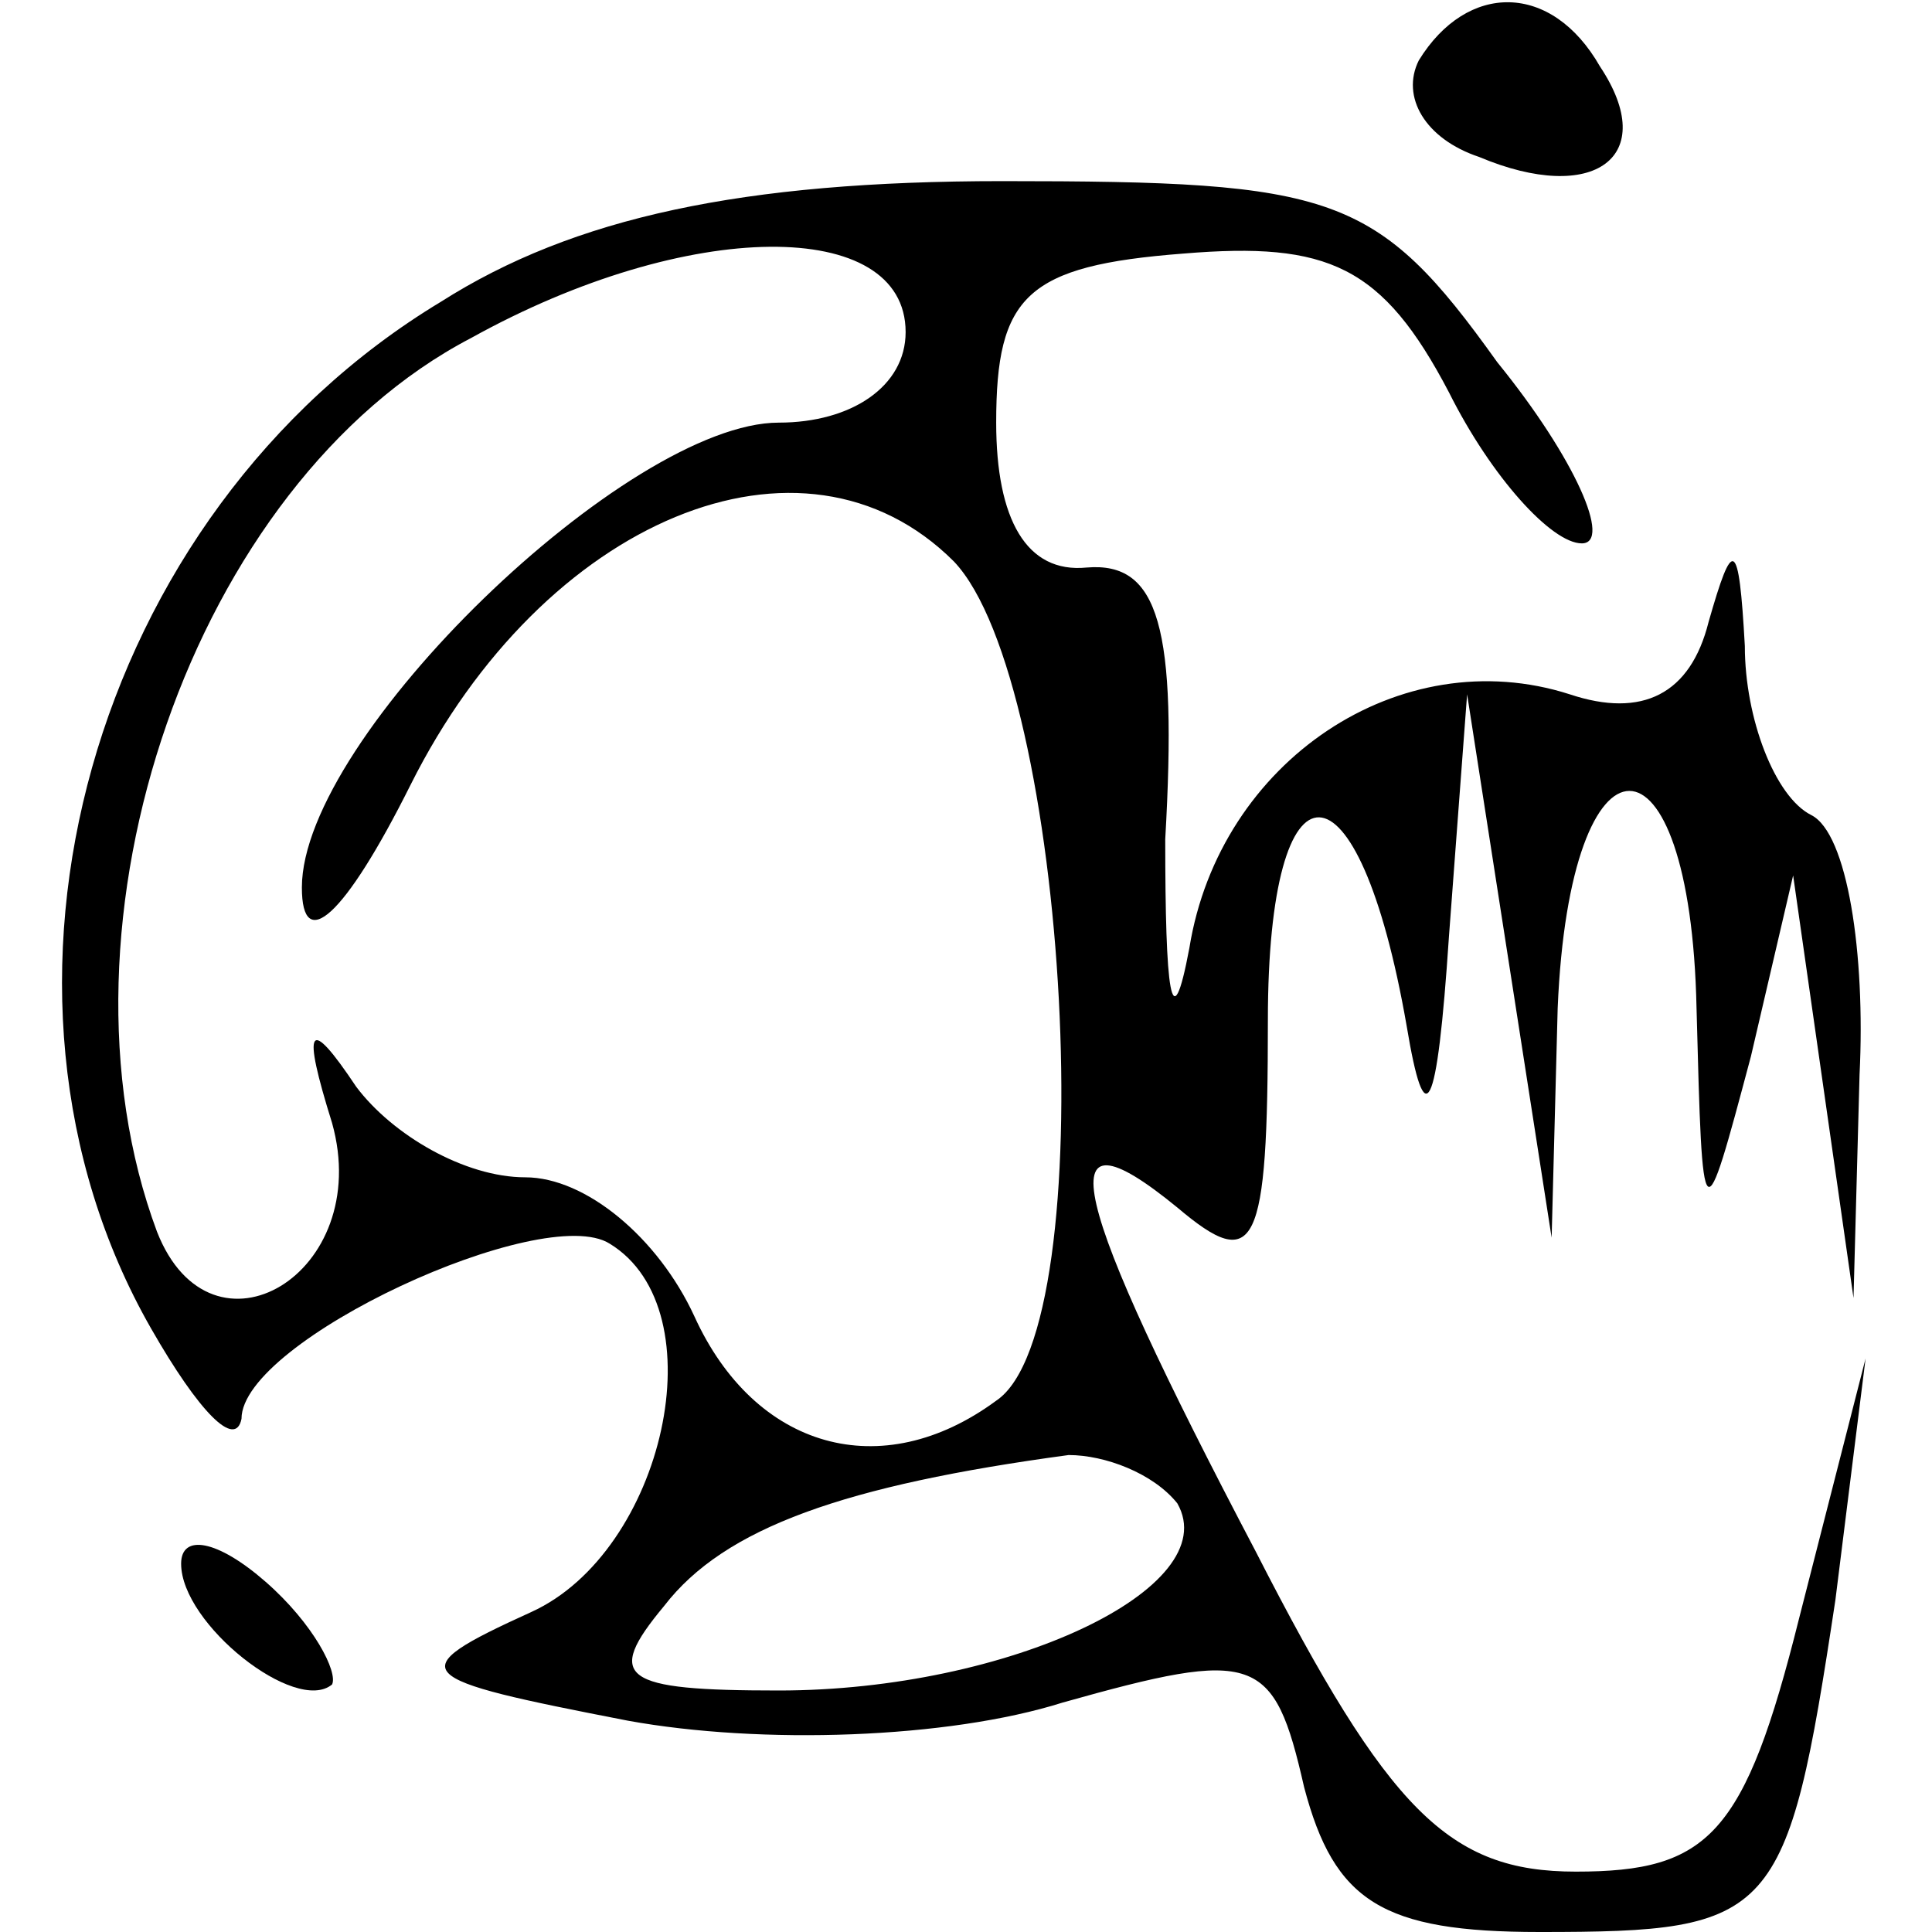
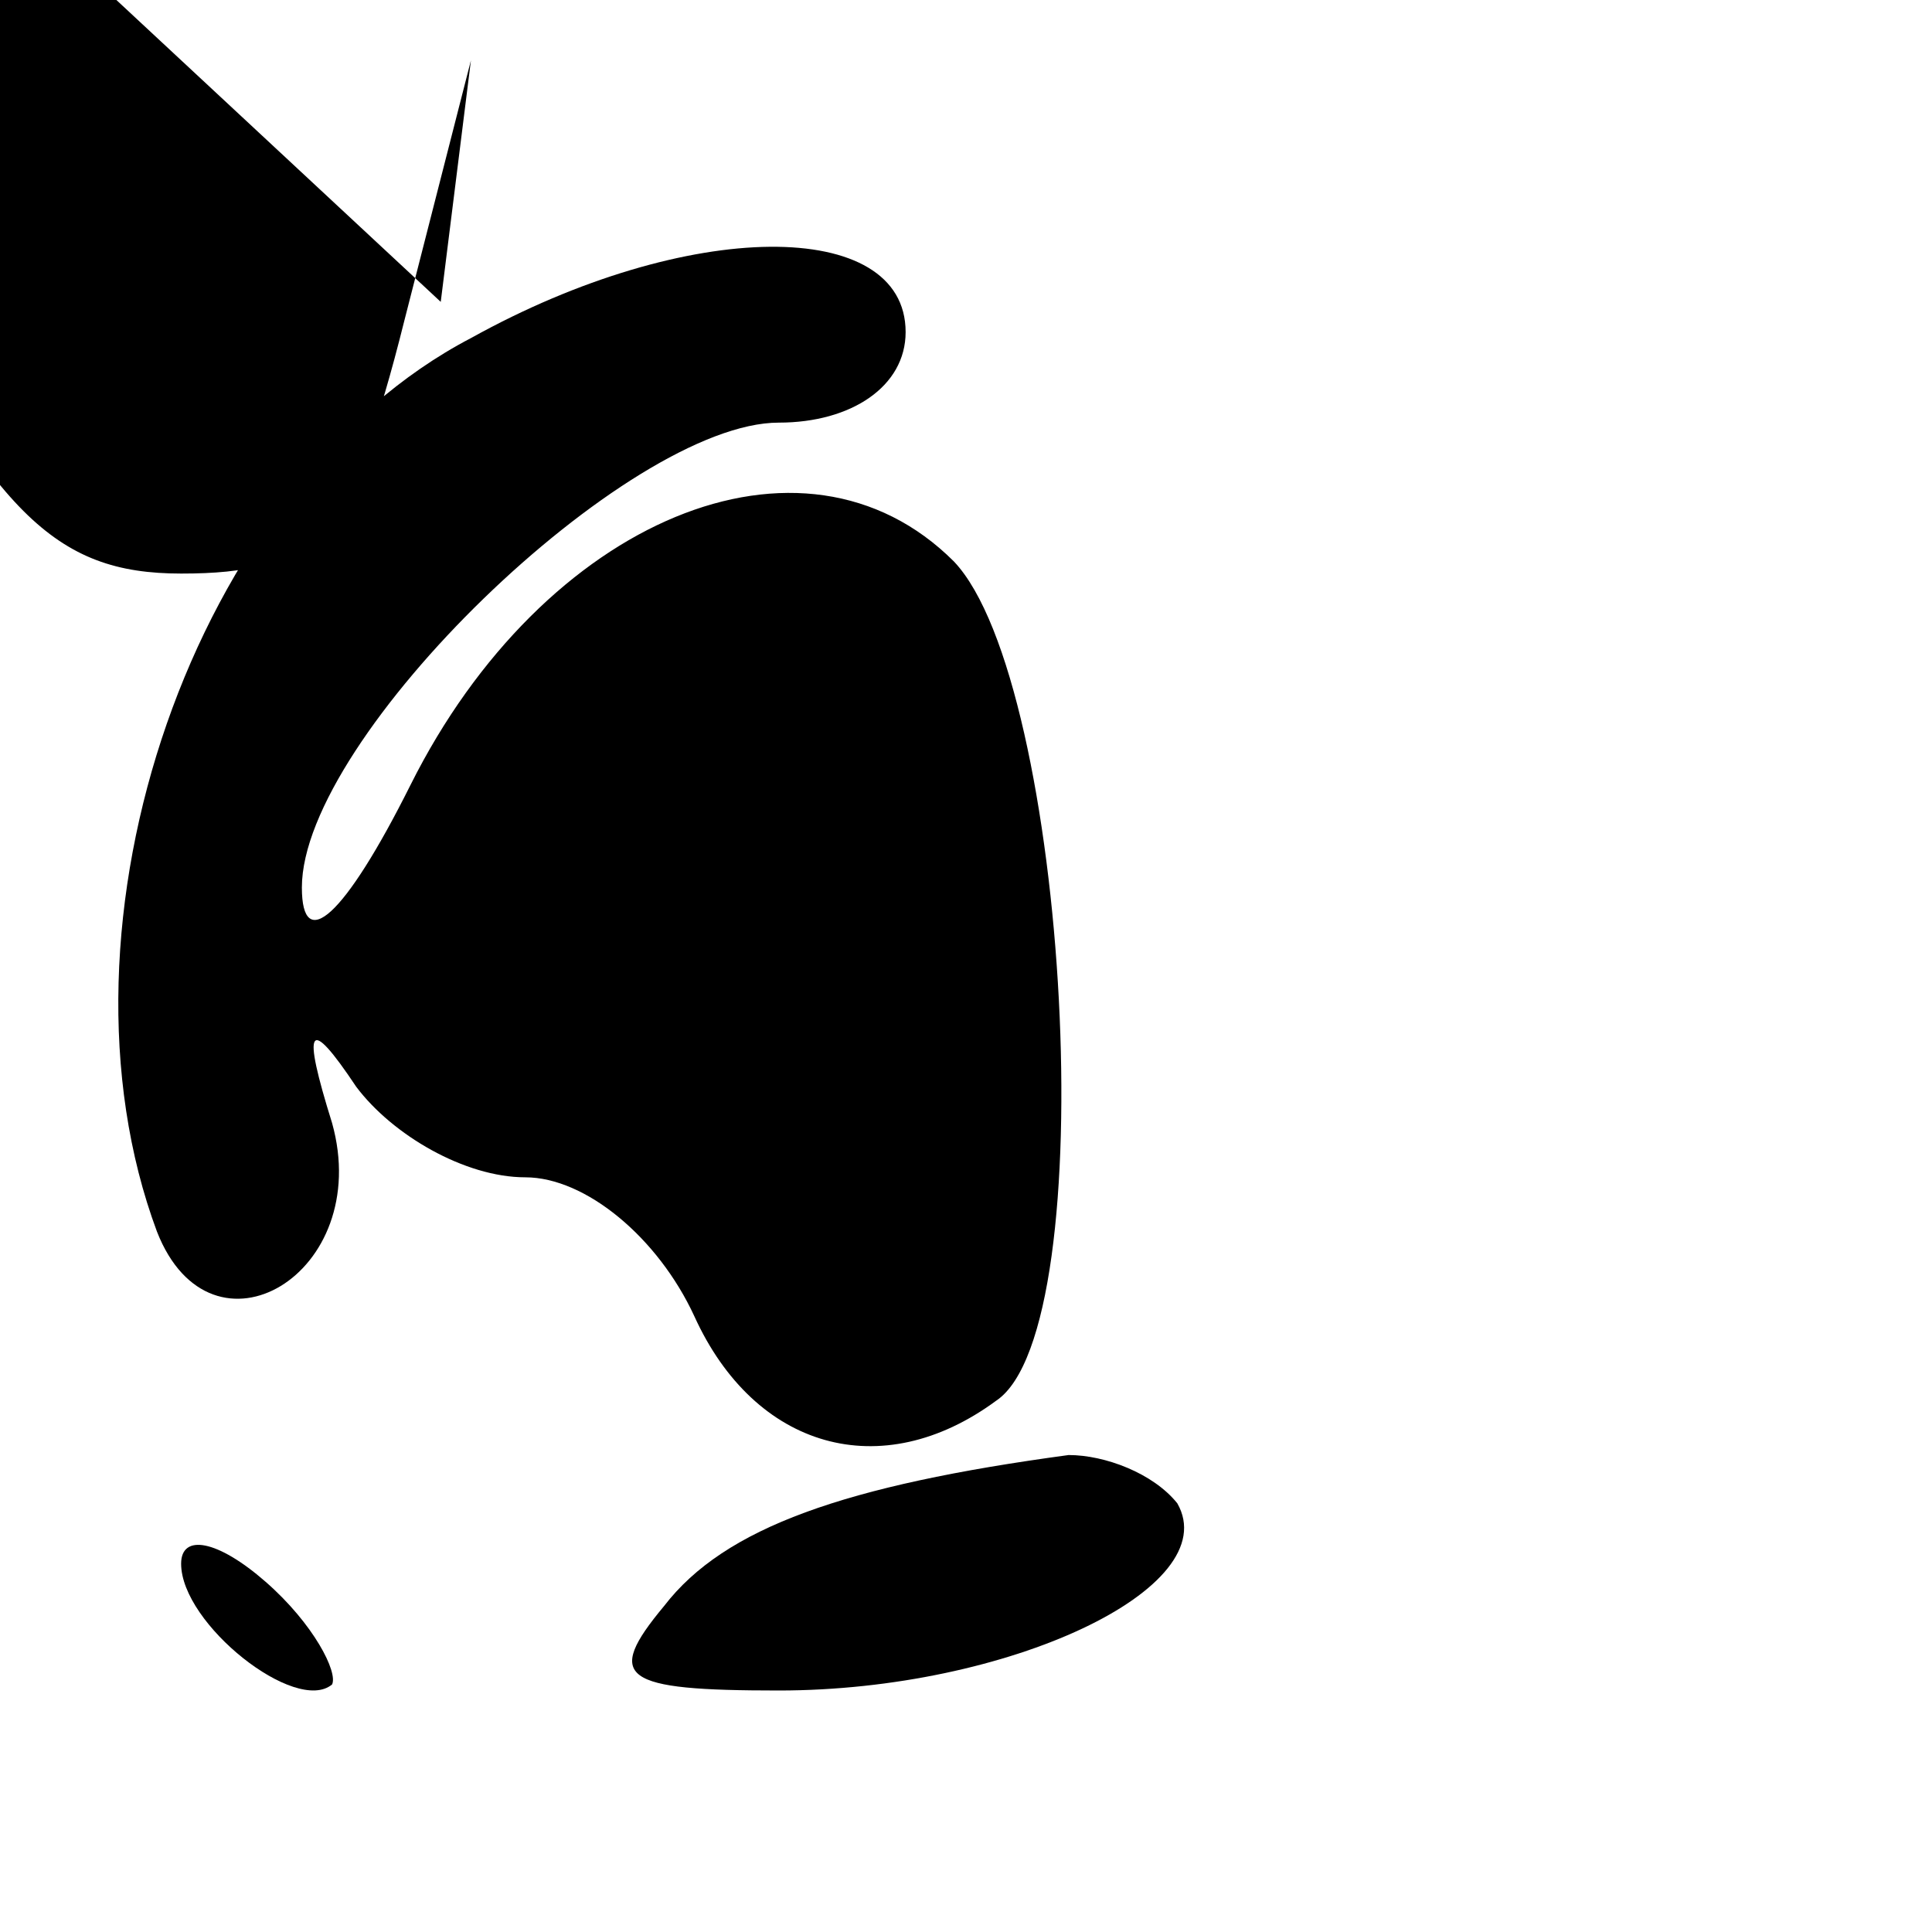
<svg xmlns="http://www.w3.org/2000/svg" version="1.0" width="32pt" height="32pt" viewBox="0 0 32 32" preserveAspectRatio="xMidYMid meet">
  <g transform="translate(0,32) scale(0.1,-0.1)" fill="#000000" stroke="none">
-     <path d="M235 310 c-3 -6 1 -13 10 -16 19 -8 30 0 20 15 -8 14 -22 14 -30 1z" />
-     <path d="M73 270 c-58 -35 -80 -114 -48 -170 8 -14 14 -20 15 -15 0 13 50 36 61 29 18 -11 9 -51 -13 -61 -22 -10 -20 -11 16 -18 22 -4 53 -3 72 3 32 9 35 8 40 -14 5 -19 13 -24 39 -24 39 0 41 2 49 55 l5 40 -11 -43 c-9 -36 -15 -42 -37 -42 -21 0 -31 10 -53 53 -31 59 -35 75 -13 57 13 -11 15 -7 15 31 0 45 15 45 23 -1 3 -18 5 -15 7 15 l3 40 7 -45 7 -45 1 38 c2 48 22 48 23 0 1 -38 1 -38 9 -8 l7 30 5 -35 5 -35 1 37 c1 20 -2 40 -8 43 -6 3 -11 16 -11 28 -1 18 -2 18 -6 4 -3 -12 -11 -16 -23 -12 -28 9 -58 -11 -63 -42 -3 -16 -4 -7 -4 18 2 35 -1 46 -13 45 -10 -1 -15 8 -15 24 0 21 5 26 31 28 24 2 33 -2 44 -23 7 -14 17 -25 22 -25 5 0 -1 14 -14 30 -20 28 -27 30 -82 30 -43 0 -71 -6 -93 -20z m77 -5 c0 -9 -9 -15 -21 -15 -25 0 -79 -52 -79 -77 0 -11 7 -5 18 17 22 44 65 62 90 37 19 -20 25 -127 7 -139 -19 -14 -40 -8 -50 14 -6 13 -18 23 -28 23 -10 0 -22 7 -28 15 -8 12 -9 10 -4 -6 7 -25 -20 -41 -29 -18 -19 51 6 124 52 148 36 20 72 20 72 1z m45 -194 c8 -14 -28 -31 -66 -31 -26 0 -29 2 -19 14 10 13 30 20 67 25 6 0 14 -3 18 -8z" />
+     <path d="M73 270 l5 40 -11 -43 c-9 -36 -15 -42 -37 -42 -21 0 -31 10 -53 53 -31 59 -35 75 -13 57 13 -11 15 -7 15 31 0 45 15 45 23 -1 3 -18 5 -15 7 15 l3 40 7 -45 7 -45 1 38 c2 48 22 48 23 0 1 -38 1 -38 9 -8 l7 30 5 -35 5 -35 1 37 c1 20 -2 40 -8 43 -6 3 -11 16 -11 28 -1 18 -2 18 -6 4 -3 -12 -11 -16 -23 -12 -28 9 -58 -11 -63 -42 -3 -16 -4 -7 -4 18 2 35 -1 46 -13 45 -10 -1 -15 8 -15 24 0 21 5 26 31 28 24 2 33 -2 44 -23 7 -14 17 -25 22 -25 5 0 -1 14 -14 30 -20 28 -27 30 -82 30 -43 0 -71 -6 -93 -20z m77 -5 c0 -9 -9 -15 -21 -15 -25 0 -79 -52 -79 -77 0 -11 7 -5 18 17 22 44 65 62 90 37 19 -20 25 -127 7 -139 -19 -14 -40 -8 -50 14 -6 13 -18 23 -28 23 -10 0 -22 7 -28 15 -8 12 -9 10 -4 -6 7 -25 -20 -41 -29 -18 -19 51 6 124 52 148 36 20 72 20 72 1z m45 -194 c8 -14 -28 -31 -66 -31 -26 0 -29 2 -19 14 10 13 30 20 67 25 6 0 14 -3 18 -8z" />
    <path d="M30 61 c0 -10 19 -25 25 -20 1 2 -3 10 -11 17 -8 7 -14 8 -14 3z" />
  </g>
</svg>